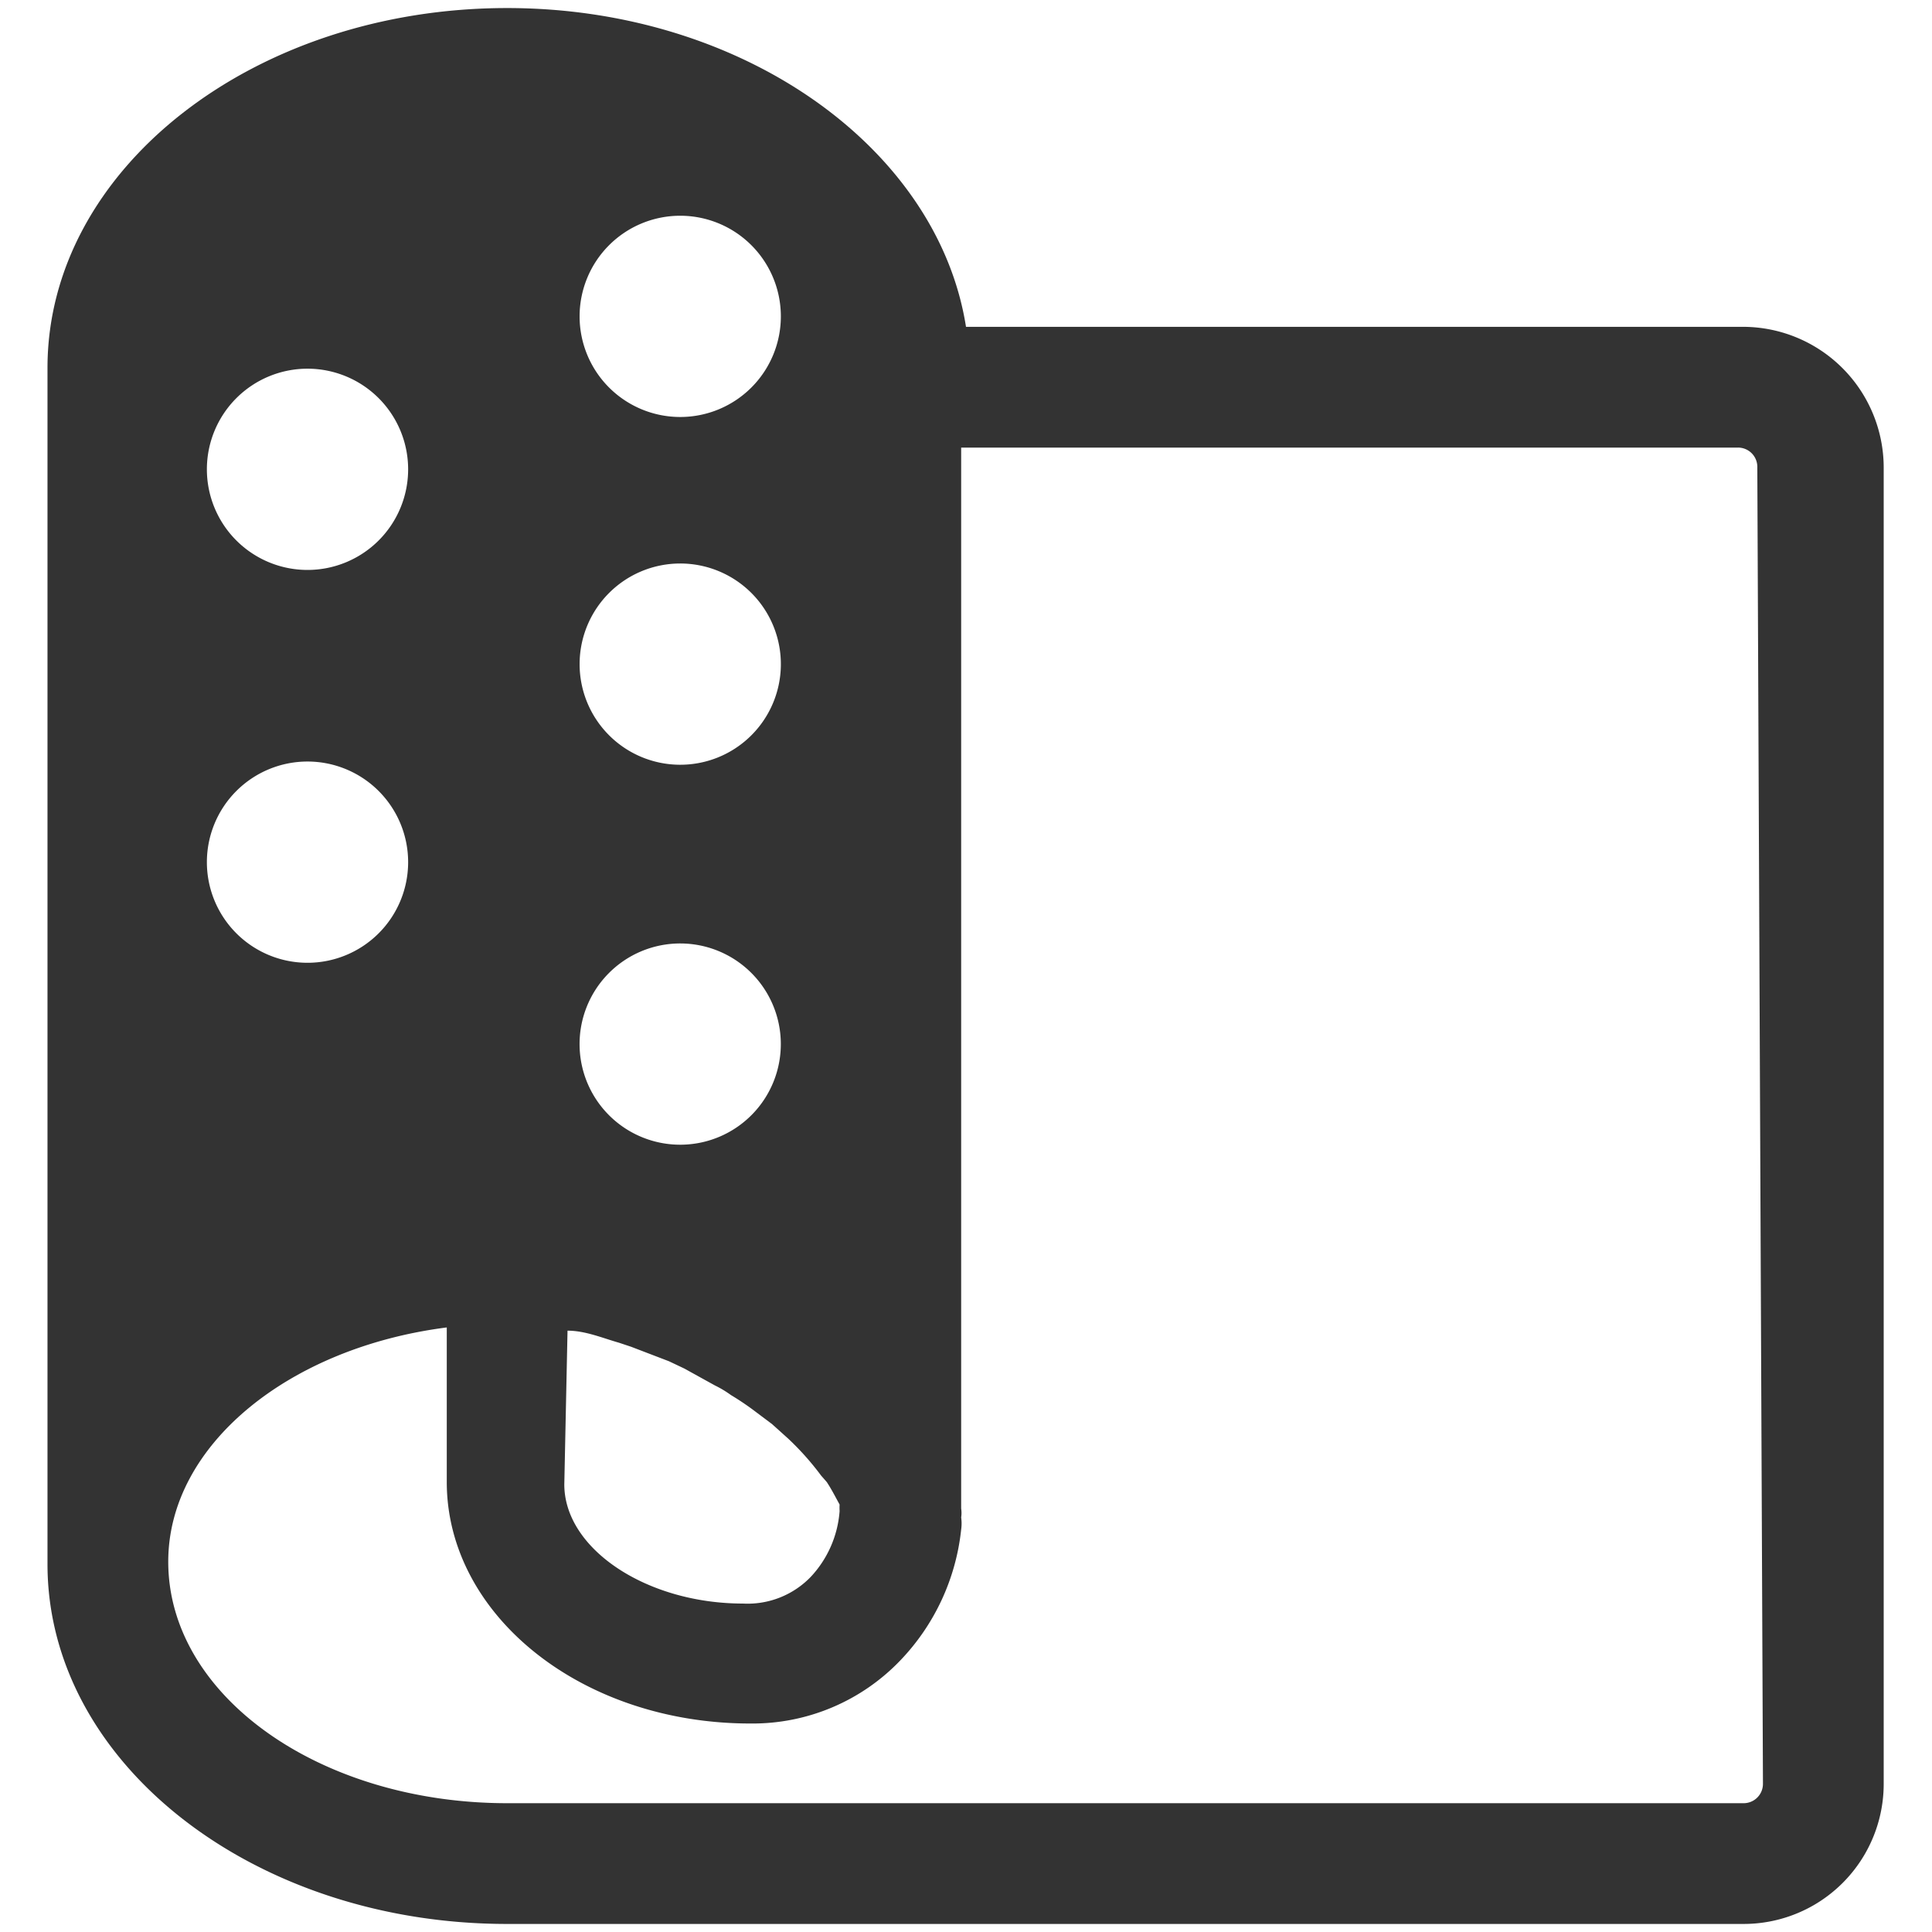
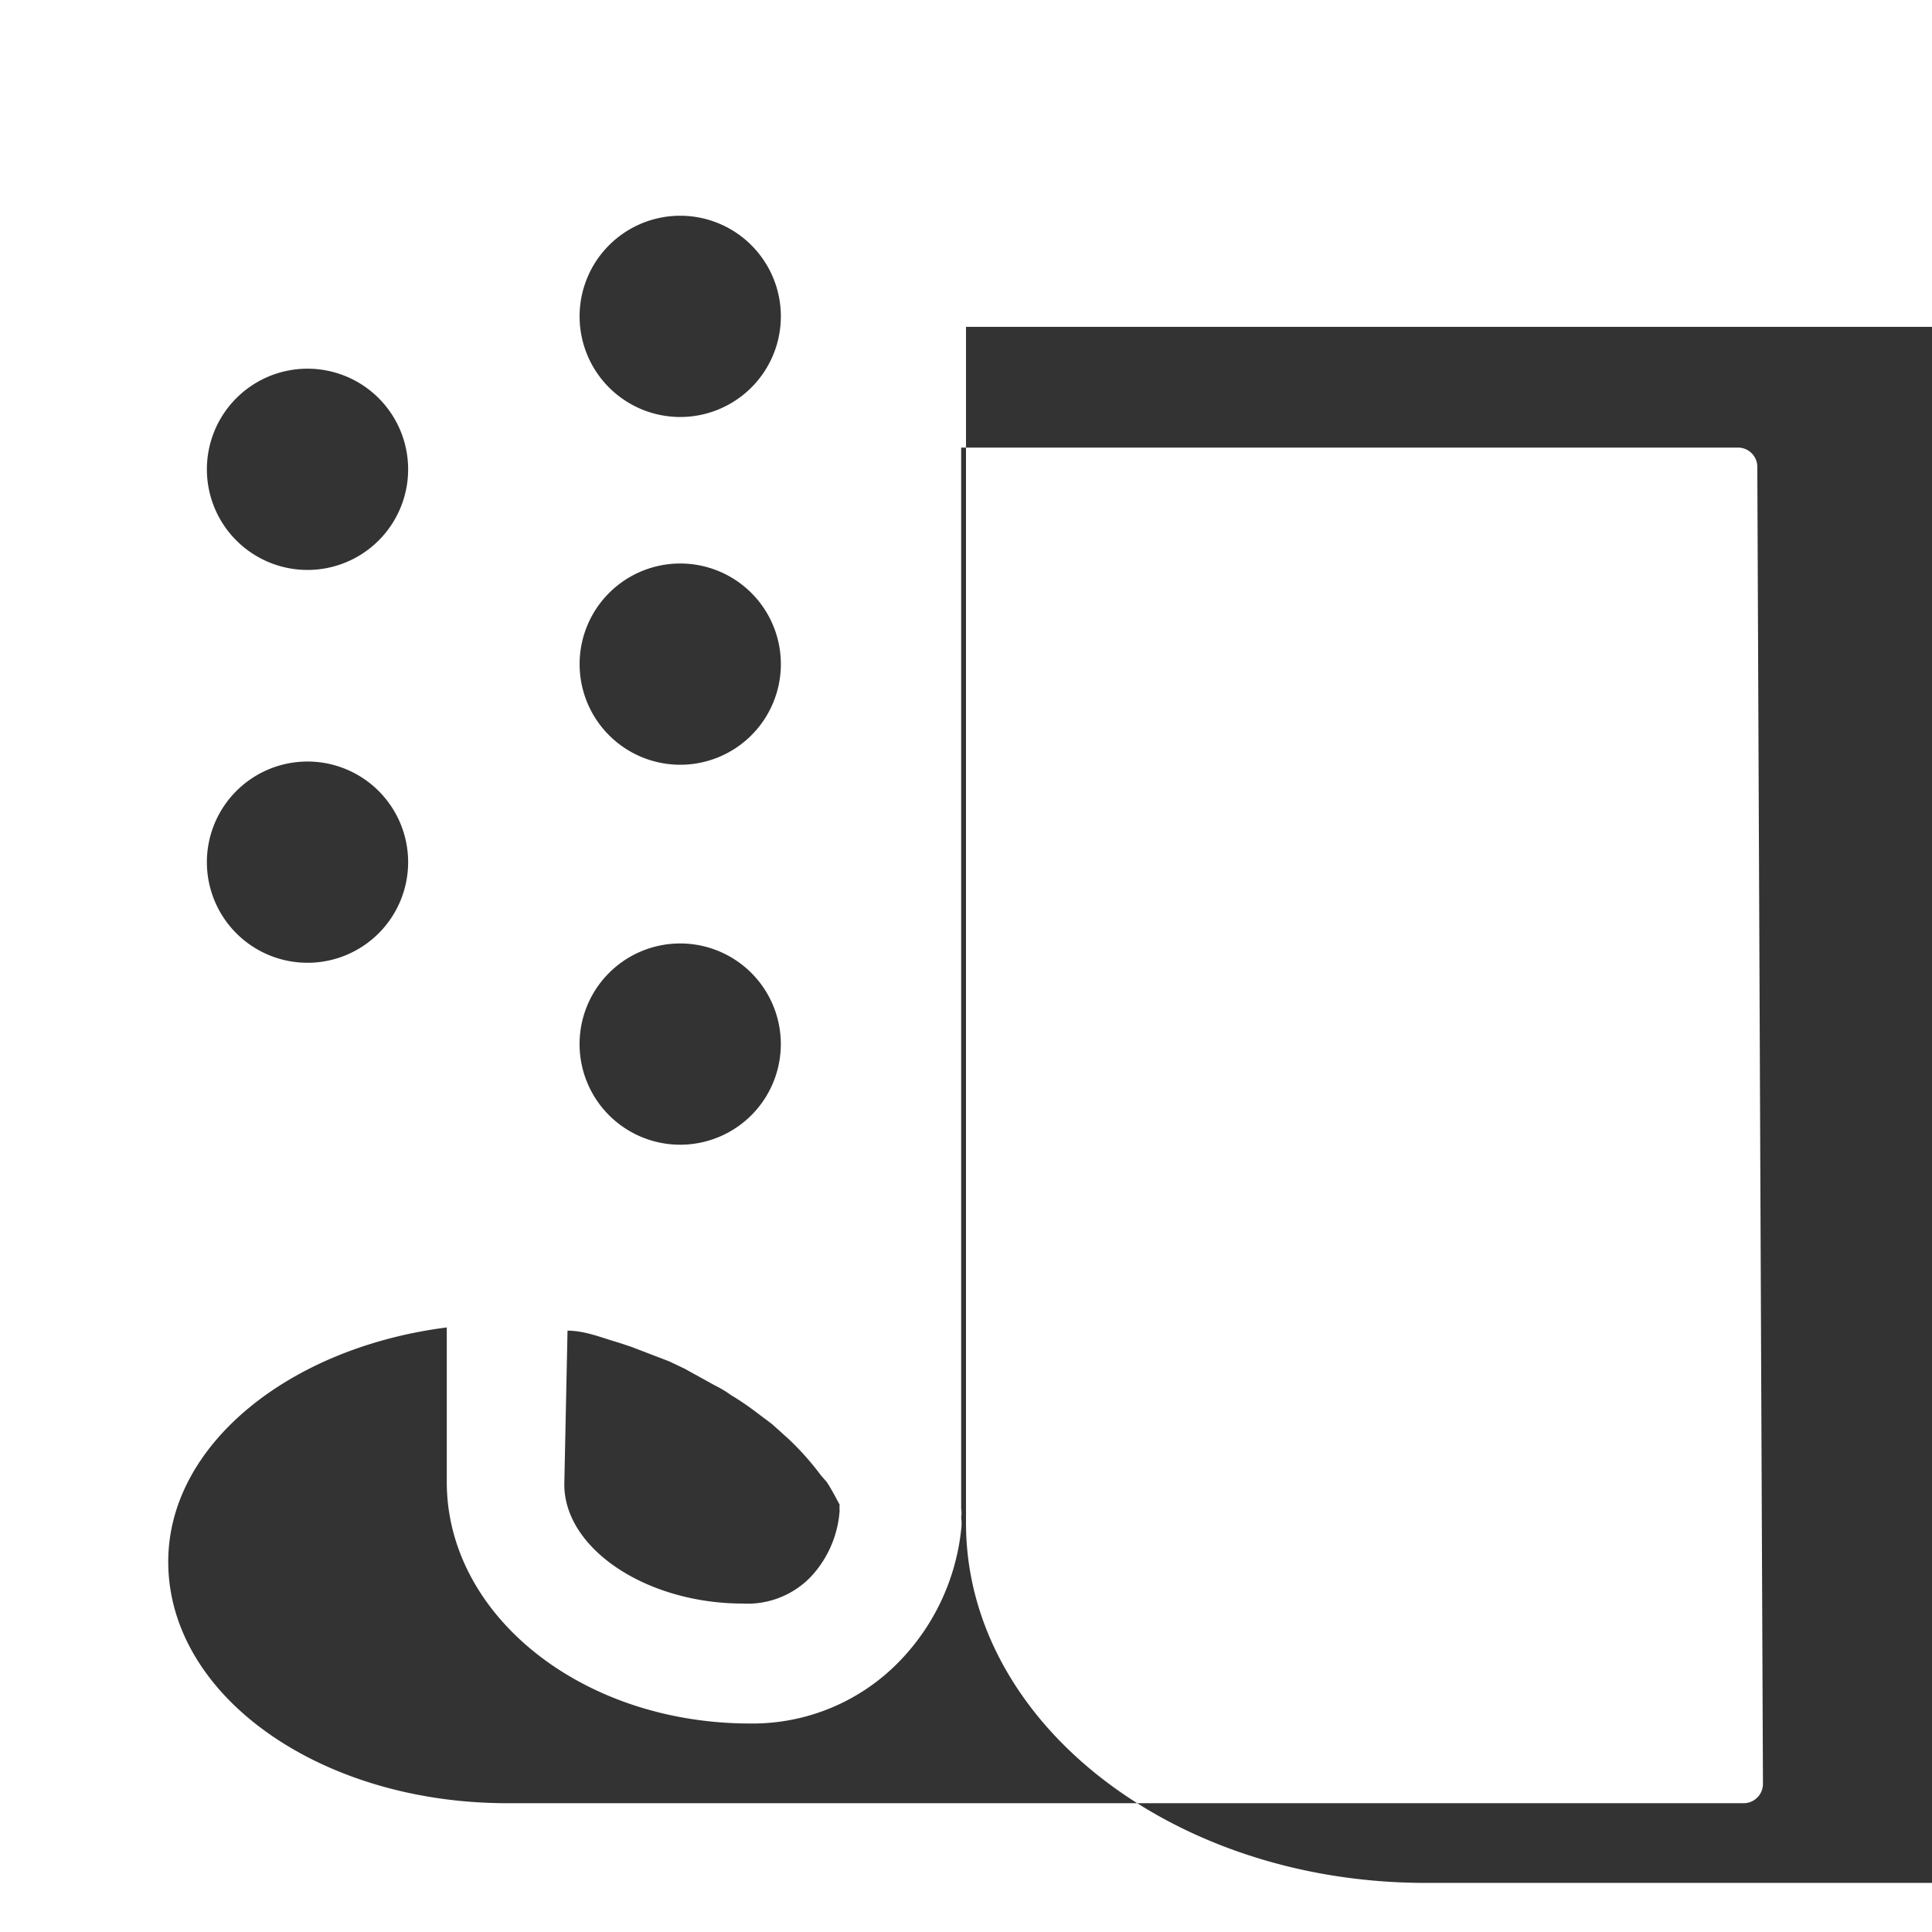
<svg xmlns="http://www.w3.org/2000/svg" viewBox="0 0 24 24" id="Metal-Sheet--Streamline-Ultimate" height="24" width="24">
  <desc>
    Metal Sheet Streamline Icon: https://streamlinehq.com
  </desc>
-   <path d="M21.66 4.06H12C11.65 1.84 9.23 0.1 6.3 0.1 3.15 0.1 0.59 2.1 0.59 4.57v14.86c0 2.47 2.56 4.47 5.71 4.47h15.36a1.74 1.74 0 0 0 1.74 -1.74V5.81a1.75 1.75 0 0 0 -1.74 -1.75ZM3.82 9.46a1.25 1.25 0 1 1 -1.25 1.25 1.25 1.25 0 0 1 1.25 -1.25ZM2.57 5.83a1.25 1.25 0 1 1 1.25 1.25 1.25 1.25 0 0 1 -1.25 -1.25Zm5.88 -0.65A1.25 1.25 0 1 1 9.7 3.93a1.25 1.25 0 0 1 -1.25 1.25ZM9.7 8.27A1.25 1.25 0 1 1 8.45 7 1.25 1.25 0 0 1 9.7 8.27Zm-1.25 3.45A1.25 1.25 0 1 1 7.2 13a1.25 1.25 0 0 1 1.25 -1.28Zm-1.4 4.81c0.22 0 0.43 0.09 0.64 0.15l0.15 0.05 0.47 0.18 0.19 0.09 0.38 0.21a1.32 1.32 0 0 1 0.2 0.12 3.37 3.37 0 0 1 0.31 0.21l0.2 0.15 0.2 0.18a3.47 3.47 0 0 1 0.41 0.46l0.07 0.08c0.06 0.09 0.11 0.19 0.16 0.28a0.59 0.59 0 0 0 0 0.08 1.34 1.34 0 0 1 -0.36 0.82 1.09 1.09 0 0 1 -0.84 0.33c-1.2 0 -2.22 -0.68 -2.22 -1.48Zm14.85 5.63a0.24 0.24 0 0 1 -0.24 0.24H6.3c-2.32 0 -4.21 -1.33 -4.21 -3 0 -1.45 1.5 -2.66 3.46 -2.91v1.92c0 1.65 1.67 3 3.77 3a2.54 2.54 0 0 0 1.87 -0.79 2.77 2.77 0 0 0 0.75 -1.62 0.54 0.54 0 0 0 0 -0.15 0.36 0.36 0 0 0 0 -0.11V5.56h9.65a0.24 0.24 0 0 1 0.24 0.25Z" fill="#333333" stroke-width="1" />
+   <path d="M21.66 4.06H12v14.86c0 2.47 2.56 4.47 5.71 4.47h15.36a1.74 1.74 0 0 0 1.74 -1.74V5.81a1.75 1.75 0 0 0 -1.74 -1.75ZM3.82 9.46a1.25 1.25 0 1 1 -1.25 1.25 1.25 1.25 0 0 1 1.25 -1.25ZM2.57 5.83a1.25 1.25 0 1 1 1.25 1.25 1.25 1.25 0 0 1 -1.25 -1.25Zm5.88 -0.65A1.25 1.25 0 1 1 9.7 3.93a1.25 1.25 0 0 1 -1.25 1.25ZM9.7 8.27A1.25 1.25 0 1 1 8.45 7 1.25 1.25 0 0 1 9.7 8.27Zm-1.25 3.45A1.25 1.25 0 1 1 7.2 13a1.25 1.25 0 0 1 1.25 -1.28Zm-1.4 4.81c0.22 0 0.43 0.09 0.64 0.15l0.15 0.05 0.47 0.18 0.19 0.09 0.38 0.21a1.32 1.32 0 0 1 0.2 0.12 3.37 3.37 0 0 1 0.31 0.21l0.2 0.15 0.2 0.18a3.47 3.47 0 0 1 0.41 0.46l0.07 0.08c0.06 0.09 0.11 0.19 0.16 0.28a0.59 0.59 0 0 0 0 0.08 1.34 1.34 0 0 1 -0.36 0.82 1.09 1.09 0 0 1 -0.84 0.33c-1.2 0 -2.22 -0.68 -2.22 -1.48Zm14.85 5.63a0.24 0.24 0 0 1 -0.24 0.24H6.3c-2.32 0 -4.21 -1.33 -4.21 -3 0 -1.45 1.5 -2.66 3.46 -2.91v1.92c0 1.65 1.67 3 3.77 3a2.54 2.54 0 0 0 1.87 -0.79 2.77 2.77 0 0 0 0.75 -1.62 0.54 0.54 0 0 0 0 -0.15 0.36 0.36 0 0 0 0 -0.11V5.56h9.65a0.24 0.24 0 0 1 0.24 0.25Z" fill="#333333" stroke-width="1" />
</svg>